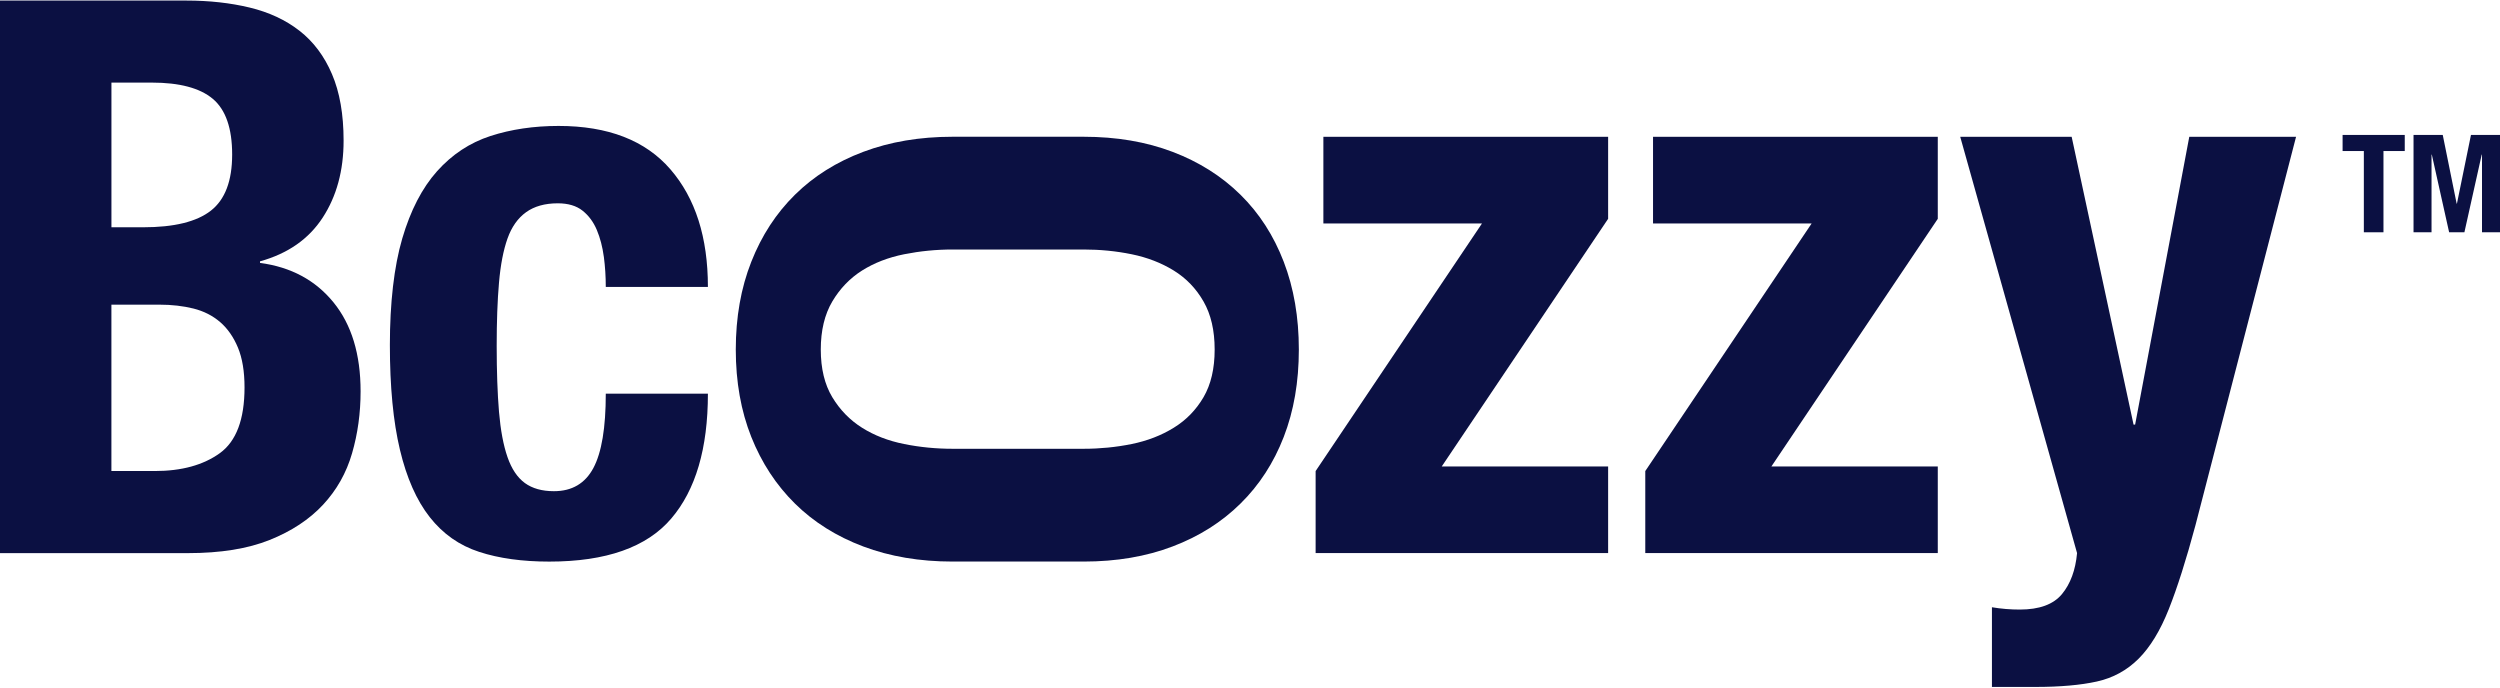
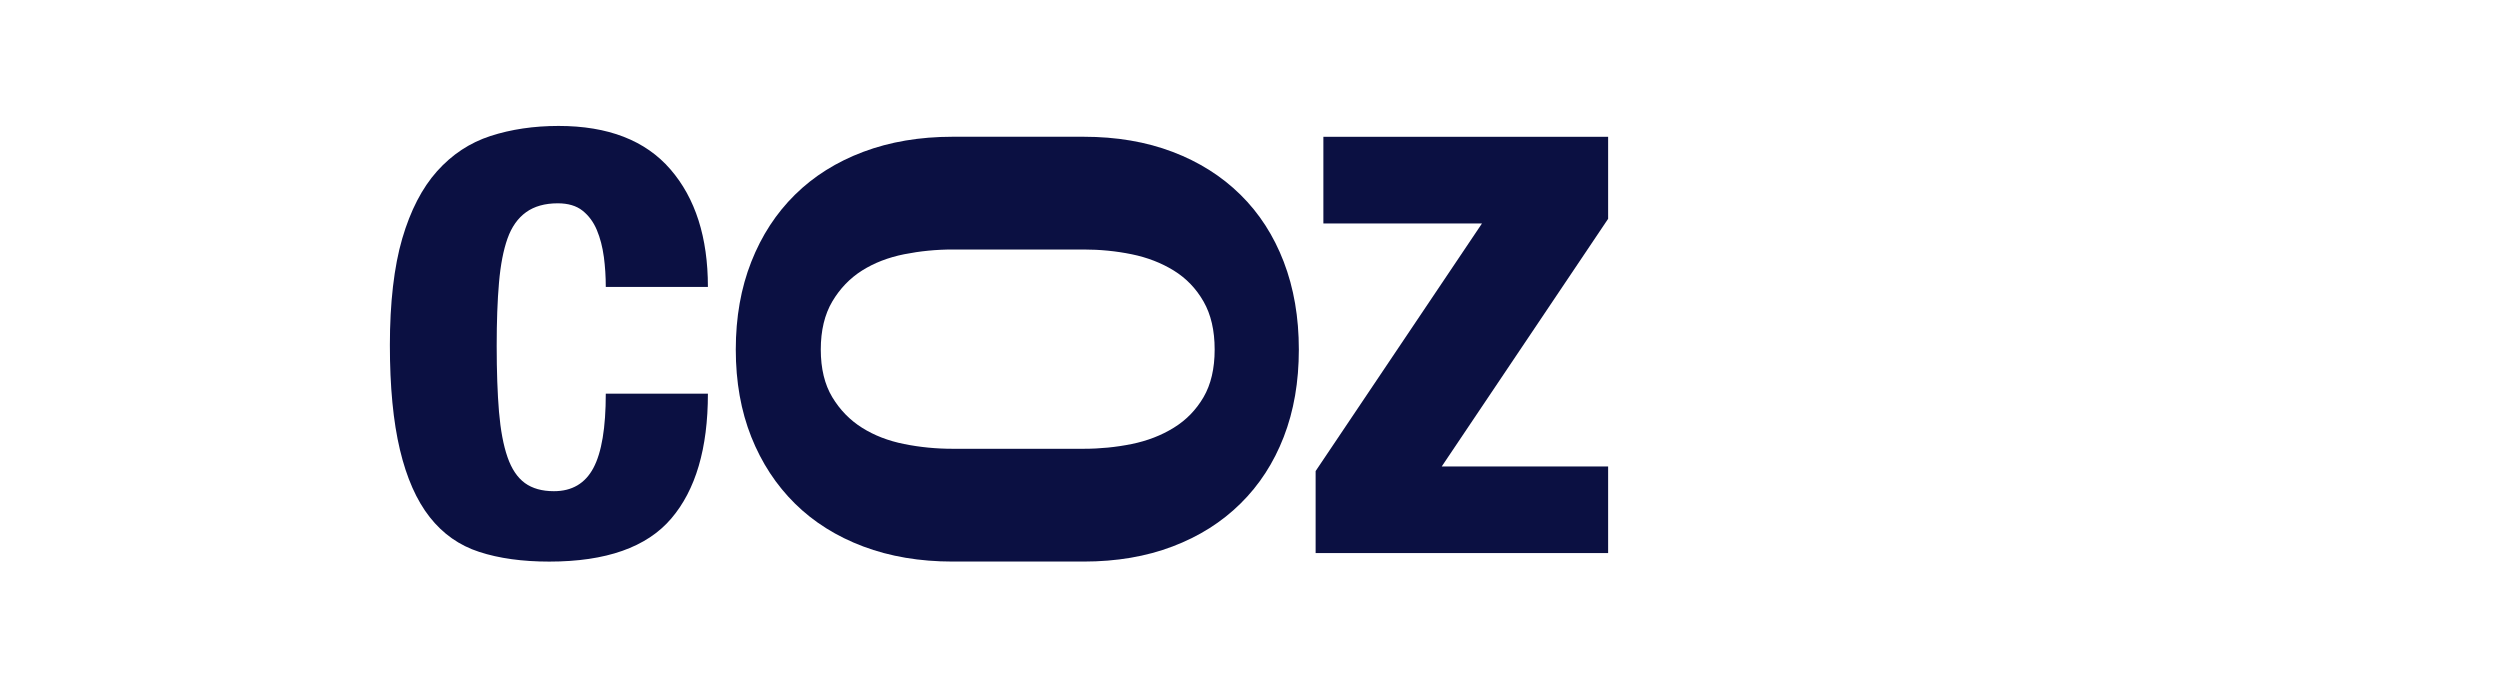
<svg xmlns="http://www.w3.org/2000/svg" viewBox="0 0 800 220" data-name="Layer 1" id="Layer_1">
  <defs>
    <style>
      .cls-1 {
        fill: #0b1042;
      }
    </style>
  </defs>
  <g>
-     <path d="M59.68.18c7.26,0,13.99.74,20.18,2.23s11.52,3.96,15.97,7.43c4.46,3.47,7.93,8.09,10.4,13.87,2.48,5.78,3.72,12.88,3.72,21.29,0,9.58-2.23,17.79-6.69,24.64-4.46,6.85-11.14,11.51-20.06,13.99v.5c9.91,1.32,17.74,5.53,23.52,12.63,5.78,7.1,8.67,16.59,8.67,28.48,0,6.93-.91,13.54-2.73,19.81-1.82,6.28-4.91,11.76-9.29,16.47-4.38,4.7-10.07,8.46-17.09,11.27-7.02,2.81-15.72,4.21-26.12,4.21H0V.18h59.68ZM45.81,72.73c9.91,0,17.13-1.77,21.67-5.32,4.54-3.55,6.81-9.53,6.81-17.95s-2.07-14.36-6.19-17.83c-4.13-3.47-10.65-5.2-19.56-5.2h-12.88v46.3h10.15ZM49.52,150.73c8.58,0,15.52-1.9,20.8-5.7,5.28-3.8,7.93-10.81,7.93-21.05,0-5.12-.71-9.37-2.11-12.75-1.41-3.38-3.31-6.11-5.7-8.17-2.4-2.06-5.24-3.5-8.54-4.33-3.3-.82-6.93-1.24-10.9-1.24h-15.35v53.24h13.87Z" class="cls-1" />
    <path d="M193.22,82.14c-.42-3.13-1.16-5.98-2.23-8.54-1.08-2.56-2.6-4.62-4.58-6.19-1.98-1.57-4.62-2.35-7.92-2.35-4.13,0-7.51.95-10.15,2.85-2.64,1.9-4.62,4.7-5.94,8.42-1.32,3.71-2.23,8.42-2.72,14.11-.5,5.7-.74,12.42-.74,20.18,0,8.26.25,15.31.74,21.17.5,5.86,1.4,10.69,2.72,14.49,1.32,3.8,3.18,6.56,5.57,8.3,2.39,1.73,5.48,2.6,9.29,2.6,5.78,0,9.99-2.48,12.63-7.43,2.64-4.95,3.96-12.88,3.96-23.77h32.68c0,17.5-3.92,30.83-11.76,39.99-7.84,9.16-20.84,13.74-39,13.74-8.59,0-16.06-1.03-22.41-3.1-6.36-2.06-11.64-5.78-15.85-11.14-4.21-5.36-7.39-12.54-9.53-21.54-2.15-9-3.22-20.18-3.22-33.55s1.32-25.05,3.96-34.05c2.64-9,6.35-16.18,11.14-21.54,4.79-5.36,10.48-9.12,17.09-11.27,6.6-2.14,13.87-3.22,21.79-3.22,15.85,0,27.77,4.62,35.78,13.87,8.01,9.25,12.01,21.79,12.01,37.64h-32.68c0-3.3-.21-6.52-.62-9.66Z" class="cls-1" />
    <path d="M474.24,71.5h-50.76v-27.73h91.12v26.25l-53.24,79.24h53.24v27.73h-93.6v-26.25l53.24-79.24Z" class="cls-1" />
-     <path d="M579.73,71.5h-50.76v-27.73h91.12v26.25l-53.24,79.24h53.24v27.73h-93.6v-26.25l53.24-79.24Z" class="cls-1" />
-     <path d="M646.33,195.06c6.27,0,10.77-1.65,13.5-4.95,2.72-3.3,4.33-7.68,4.83-13.12l-37.39-133.22h35.66l19.81,92.11h.5l17.33-92.11h34.17l-32.19,124.3c-2.97,11.06-5.82,20.01-8.54,26.87-2.72,6.85-5.94,12.13-9.66,15.85-3.72,3.71-8.17,6.15-13.37,7.3-5.2,1.15-11.76,1.73-19.69,1.73h-13.87v-25.5c2.97.5,5.94.74,8.91.74Z" class="cls-1" />
    <path d="M346.76,43.76c10.51,0,19.99,1.61,28.46,4.83,8.47,3.22,15.71,7.79,21.73,13.72,6.02,5.93,10.63,13.09,13.85,21.47,3.22,8.39,4.83,17.75,4.83,28.08s-1.61,19.65-4.83,27.95c-3.22,8.3-7.83,15.42-13.85,21.34-6.01,5.93-13.25,10.51-21.73,13.72-8.47,3.22-17.95,4.83-28.46,4.83h-41.93c-10.5,0-20.03-1.61-28.59-4.83-8.55-3.22-15.84-7.79-21.85-13.72-6.01-5.93-10.67-13.04-13.98-21.34-3.3-8.3-4.96-17.62-4.96-27.95s1.65-19.69,4.96-28.08c3.3-8.39,7.96-15.54,13.98-21.47,6.01-5.93,13.3-10.5,21.85-13.72,8.56-3.22,18.08-4.83,28.59-4.83h41.93ZM304.83,79.84c-5.25,0-10.42.51-15.5,1.52-5.08,1.02-9.57,2.75-13.47,5.21-3.89,2.46-7.07,5.76-9.53,9.91-2.45,4.15-3.68,9.27-3.68,15.37s1.23,11.18,3.68,15.25c2.46,4.07,5.63,7.33,9.53,9.78,3.9,2.46,8.39,4.19,13.47,5.21,5.08,1.02,10.25,1.52,15.5,1.52h41.93c5.25,0,10.38-.51,15.37-1.52,5-1.02,9.49-2.75,13.47-5.21,3.98-2.45,7.16-5.72,9.53-9.78,2.37-4.07,3.56-9.15,3.56-15.25s-1.18-11.22-3.56-15.37c-2.37-4.15-5.55-7.45-9.53-9.91-3.98-2.45-8.47-4.19-13.47-5.21-4.99-1.02-10.12-1.52-15.37-1.52h-41.93Z" class="cls-1" />
  </g>
  <g>
-     <path d="M769.51,48.33h-6.8v26h-6.28v-26h-6.8v-5.15h19.89v5.15Z" class="cls-1" />
-     <path d="M781.68,43.18l4.45,21.99h.09l4.49-21.99h9.29v31.15h-5.76v-24.86h-.09l-5.54,24.86h-4.89l-5.54-24.86h-.09v24.86h-5.76v-31.15h9.34Z" class="cls-1" />
-   </g>
+     </g>
</svg>